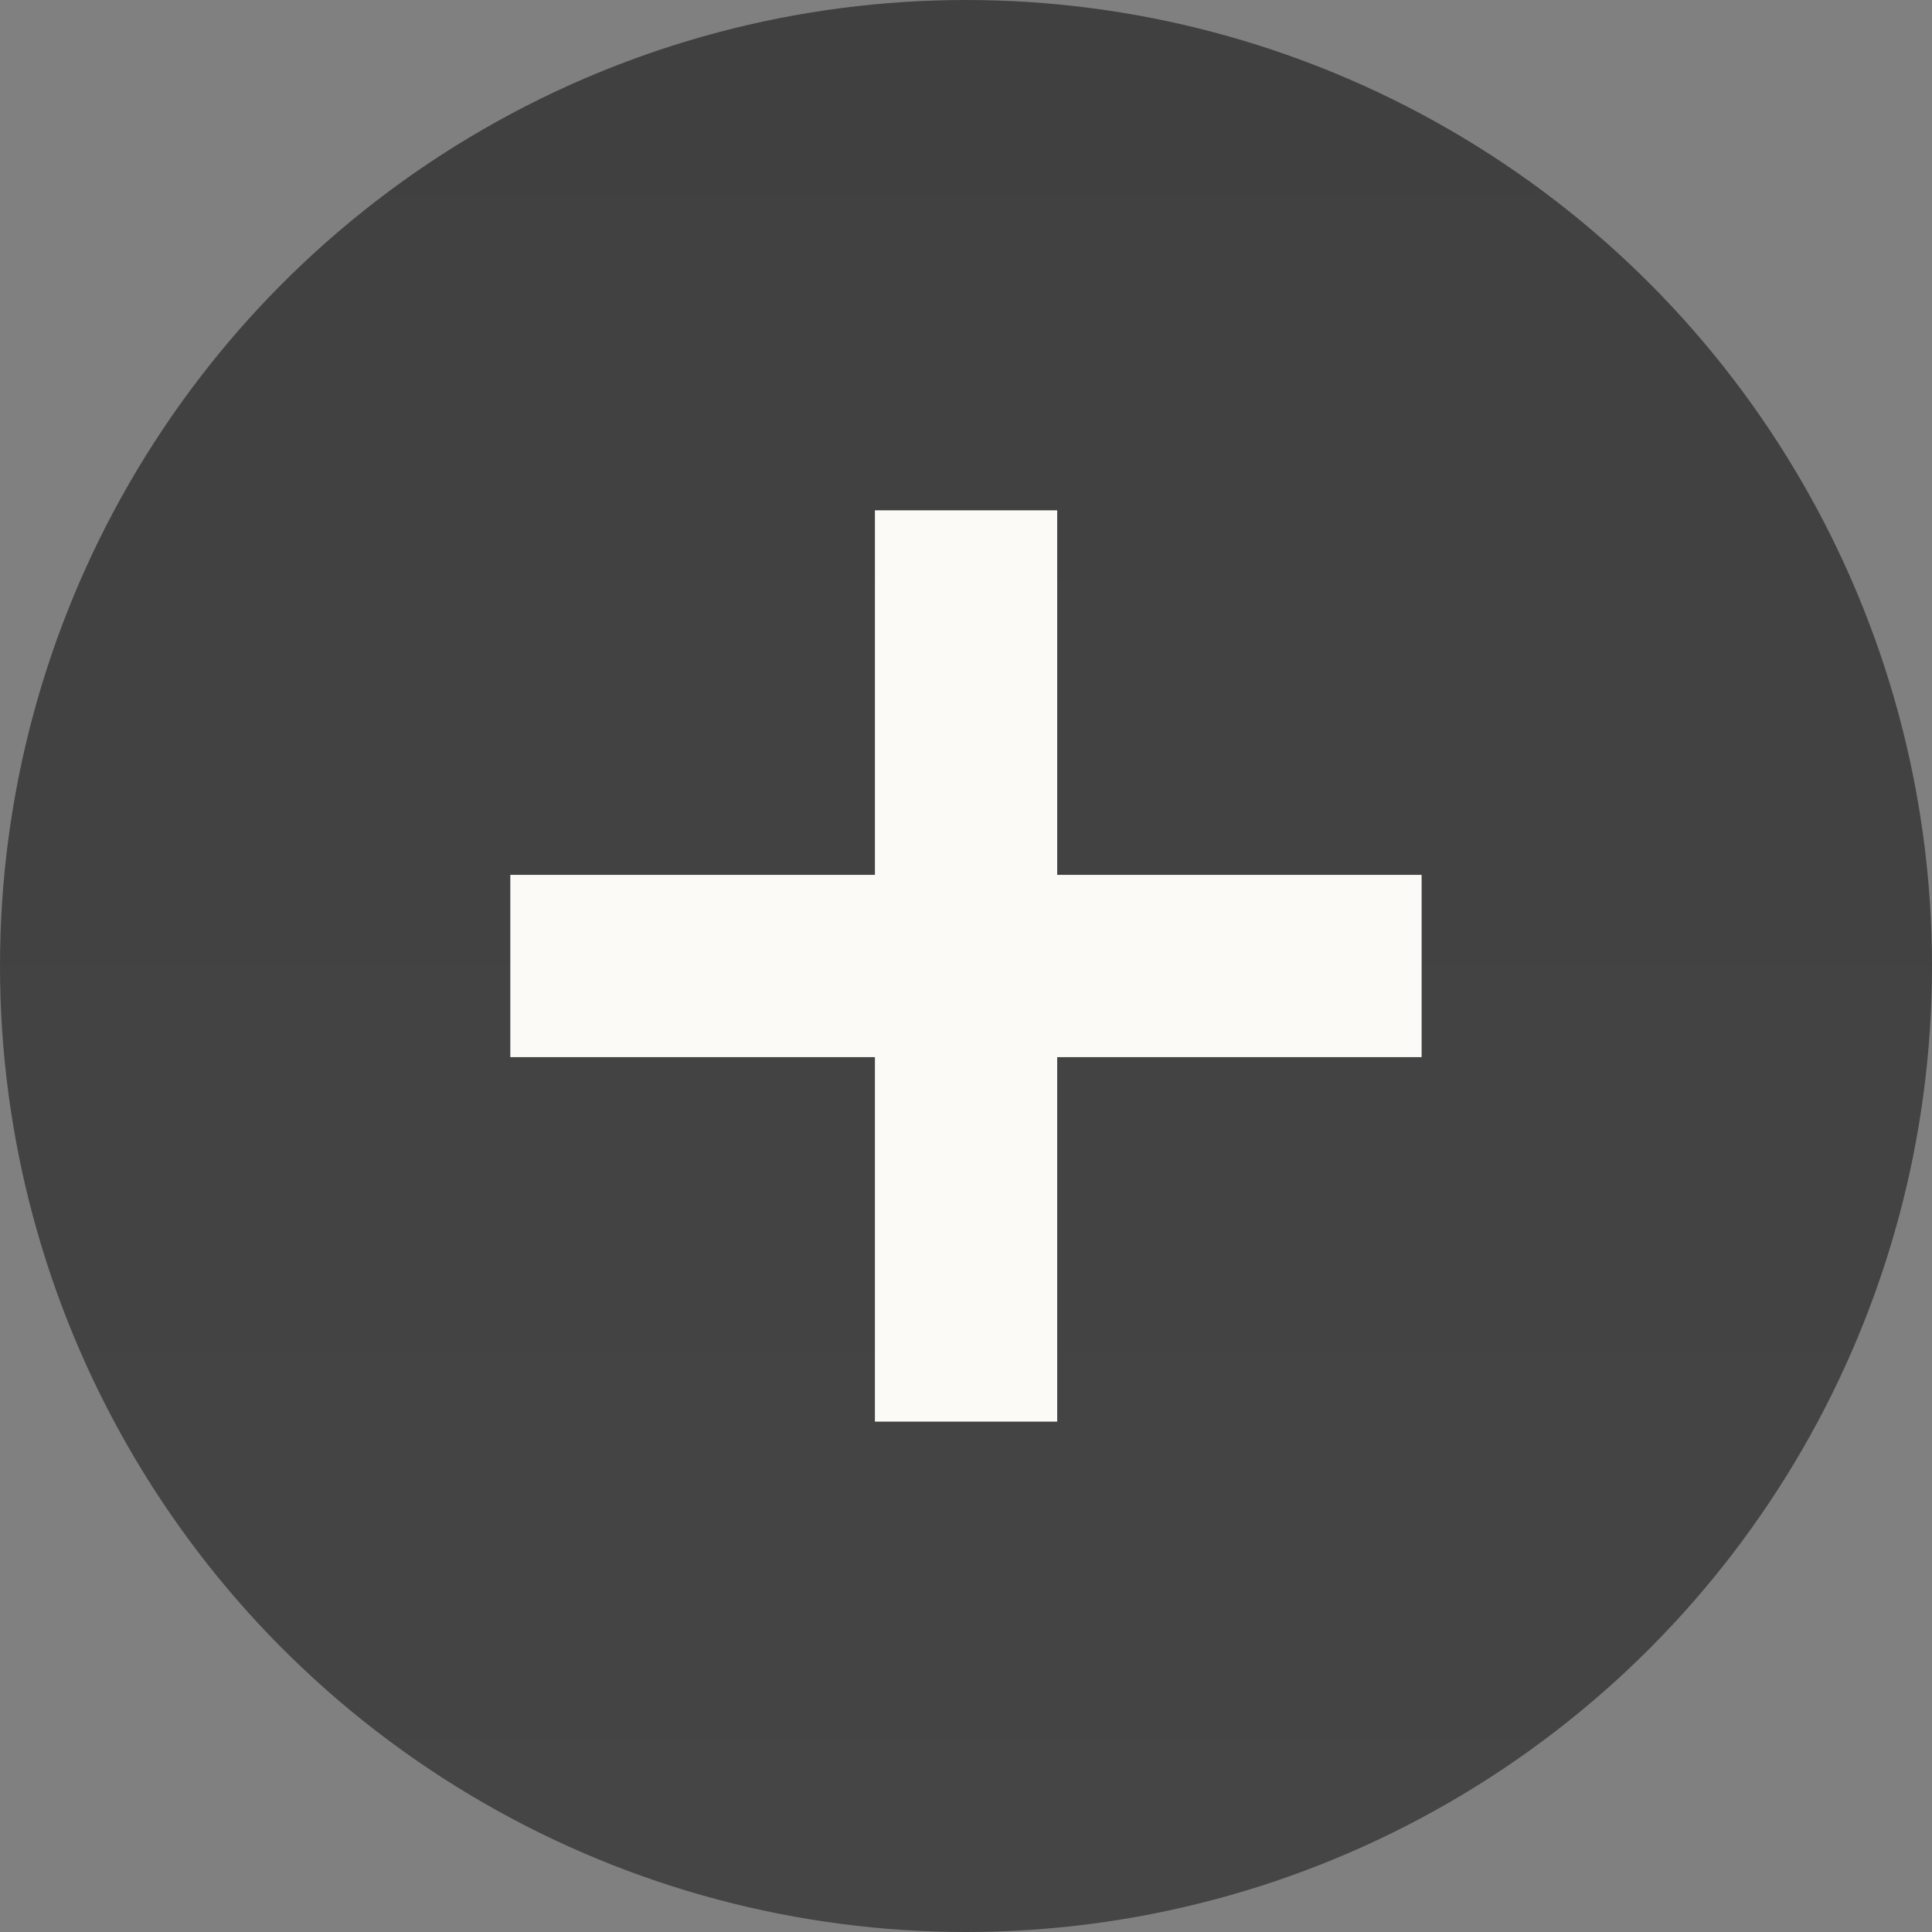
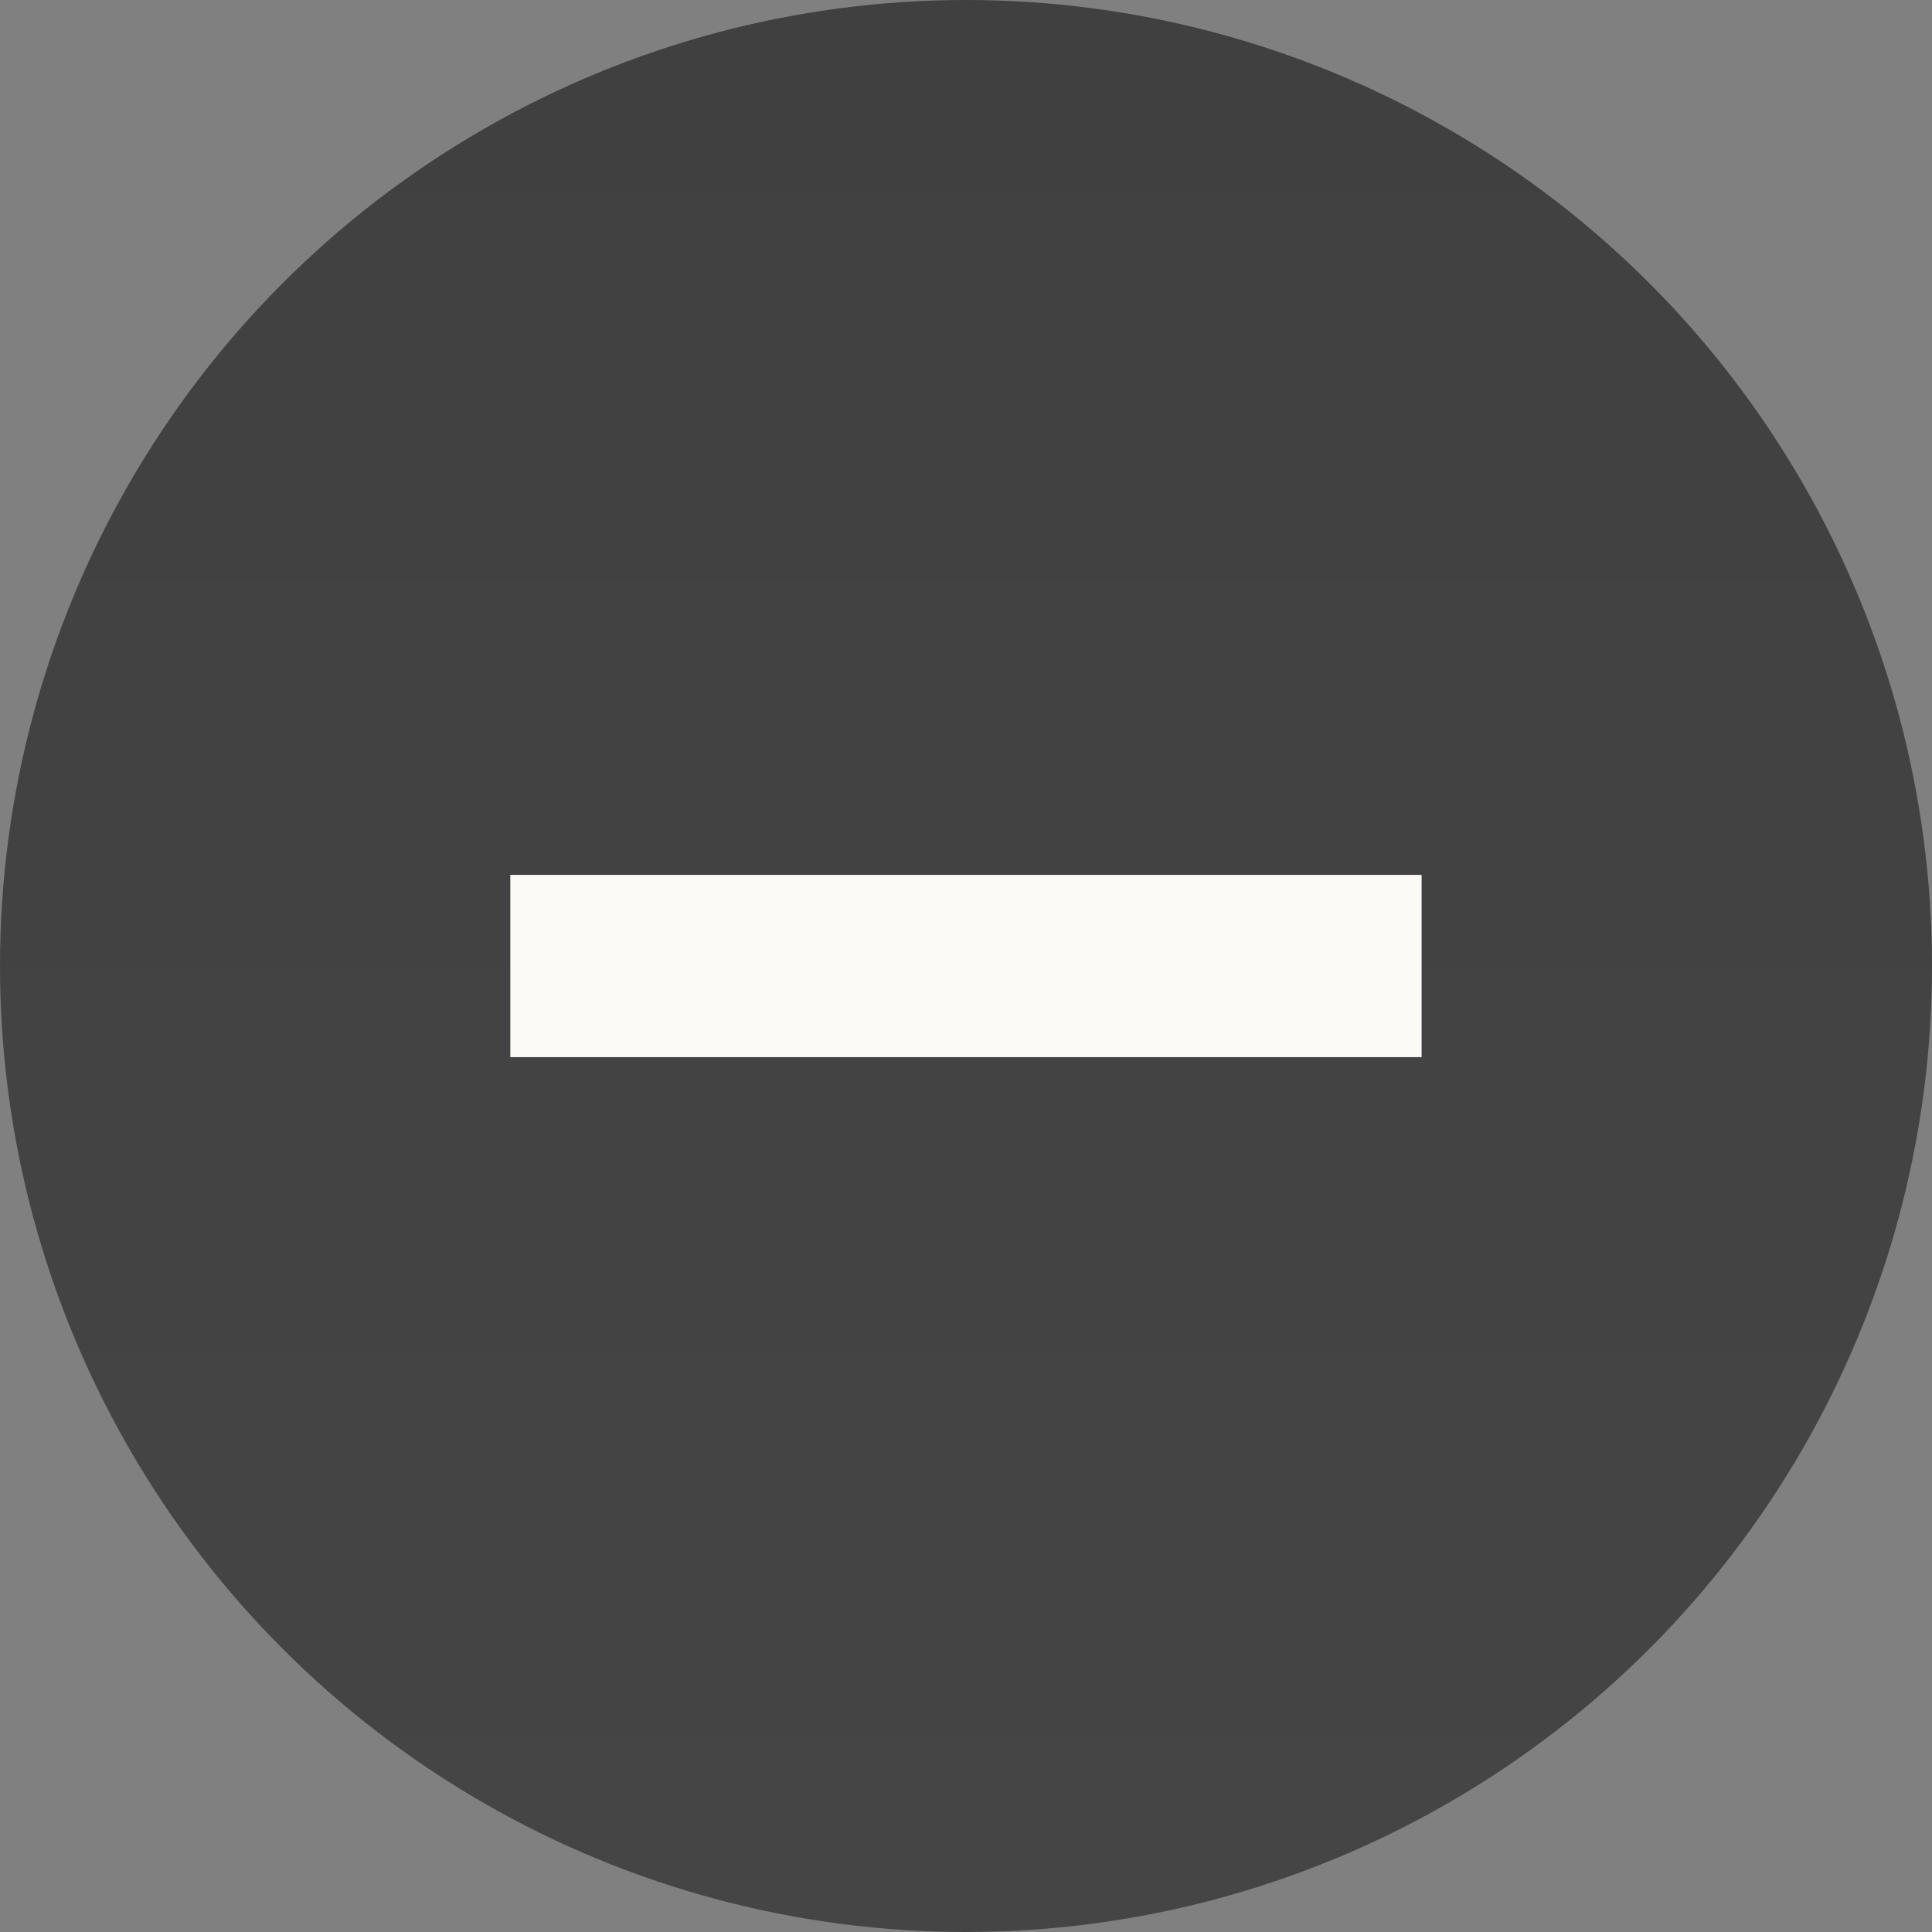
<svg xmlns="http://www.w3.org/2000/svg" width="35" height="35" viewBox="0 0 35 35" fill="none">
  <rect x="0" y="0" width="35" height="35" fill="#808080" stroke="none" />
  <circle cx="17.5" cy="17.5" r="17.5" fill="url(#paint0_linear_1_242)" />
-   <rect x="15.85" y="9.245" width="3.302" height="16.509" fill="#FBFAF6" />
  <rect x="25.754" y="15.849" width="3.302" height="16.509" transform="rotate(90 25.754 15.849)" fill="#FBFAF6" />
  <defs>
    <linearGradient id="paint0_linear_1_242" x1="17.5" y1="0" x2="17.5" y2="35" gradientUnits="userSpaceOnUse">
      <stop stop-color="#404040" />
      <stop offset="1" stop-color="#454545" />
    </linearGradient>
  </defs>
</svg>